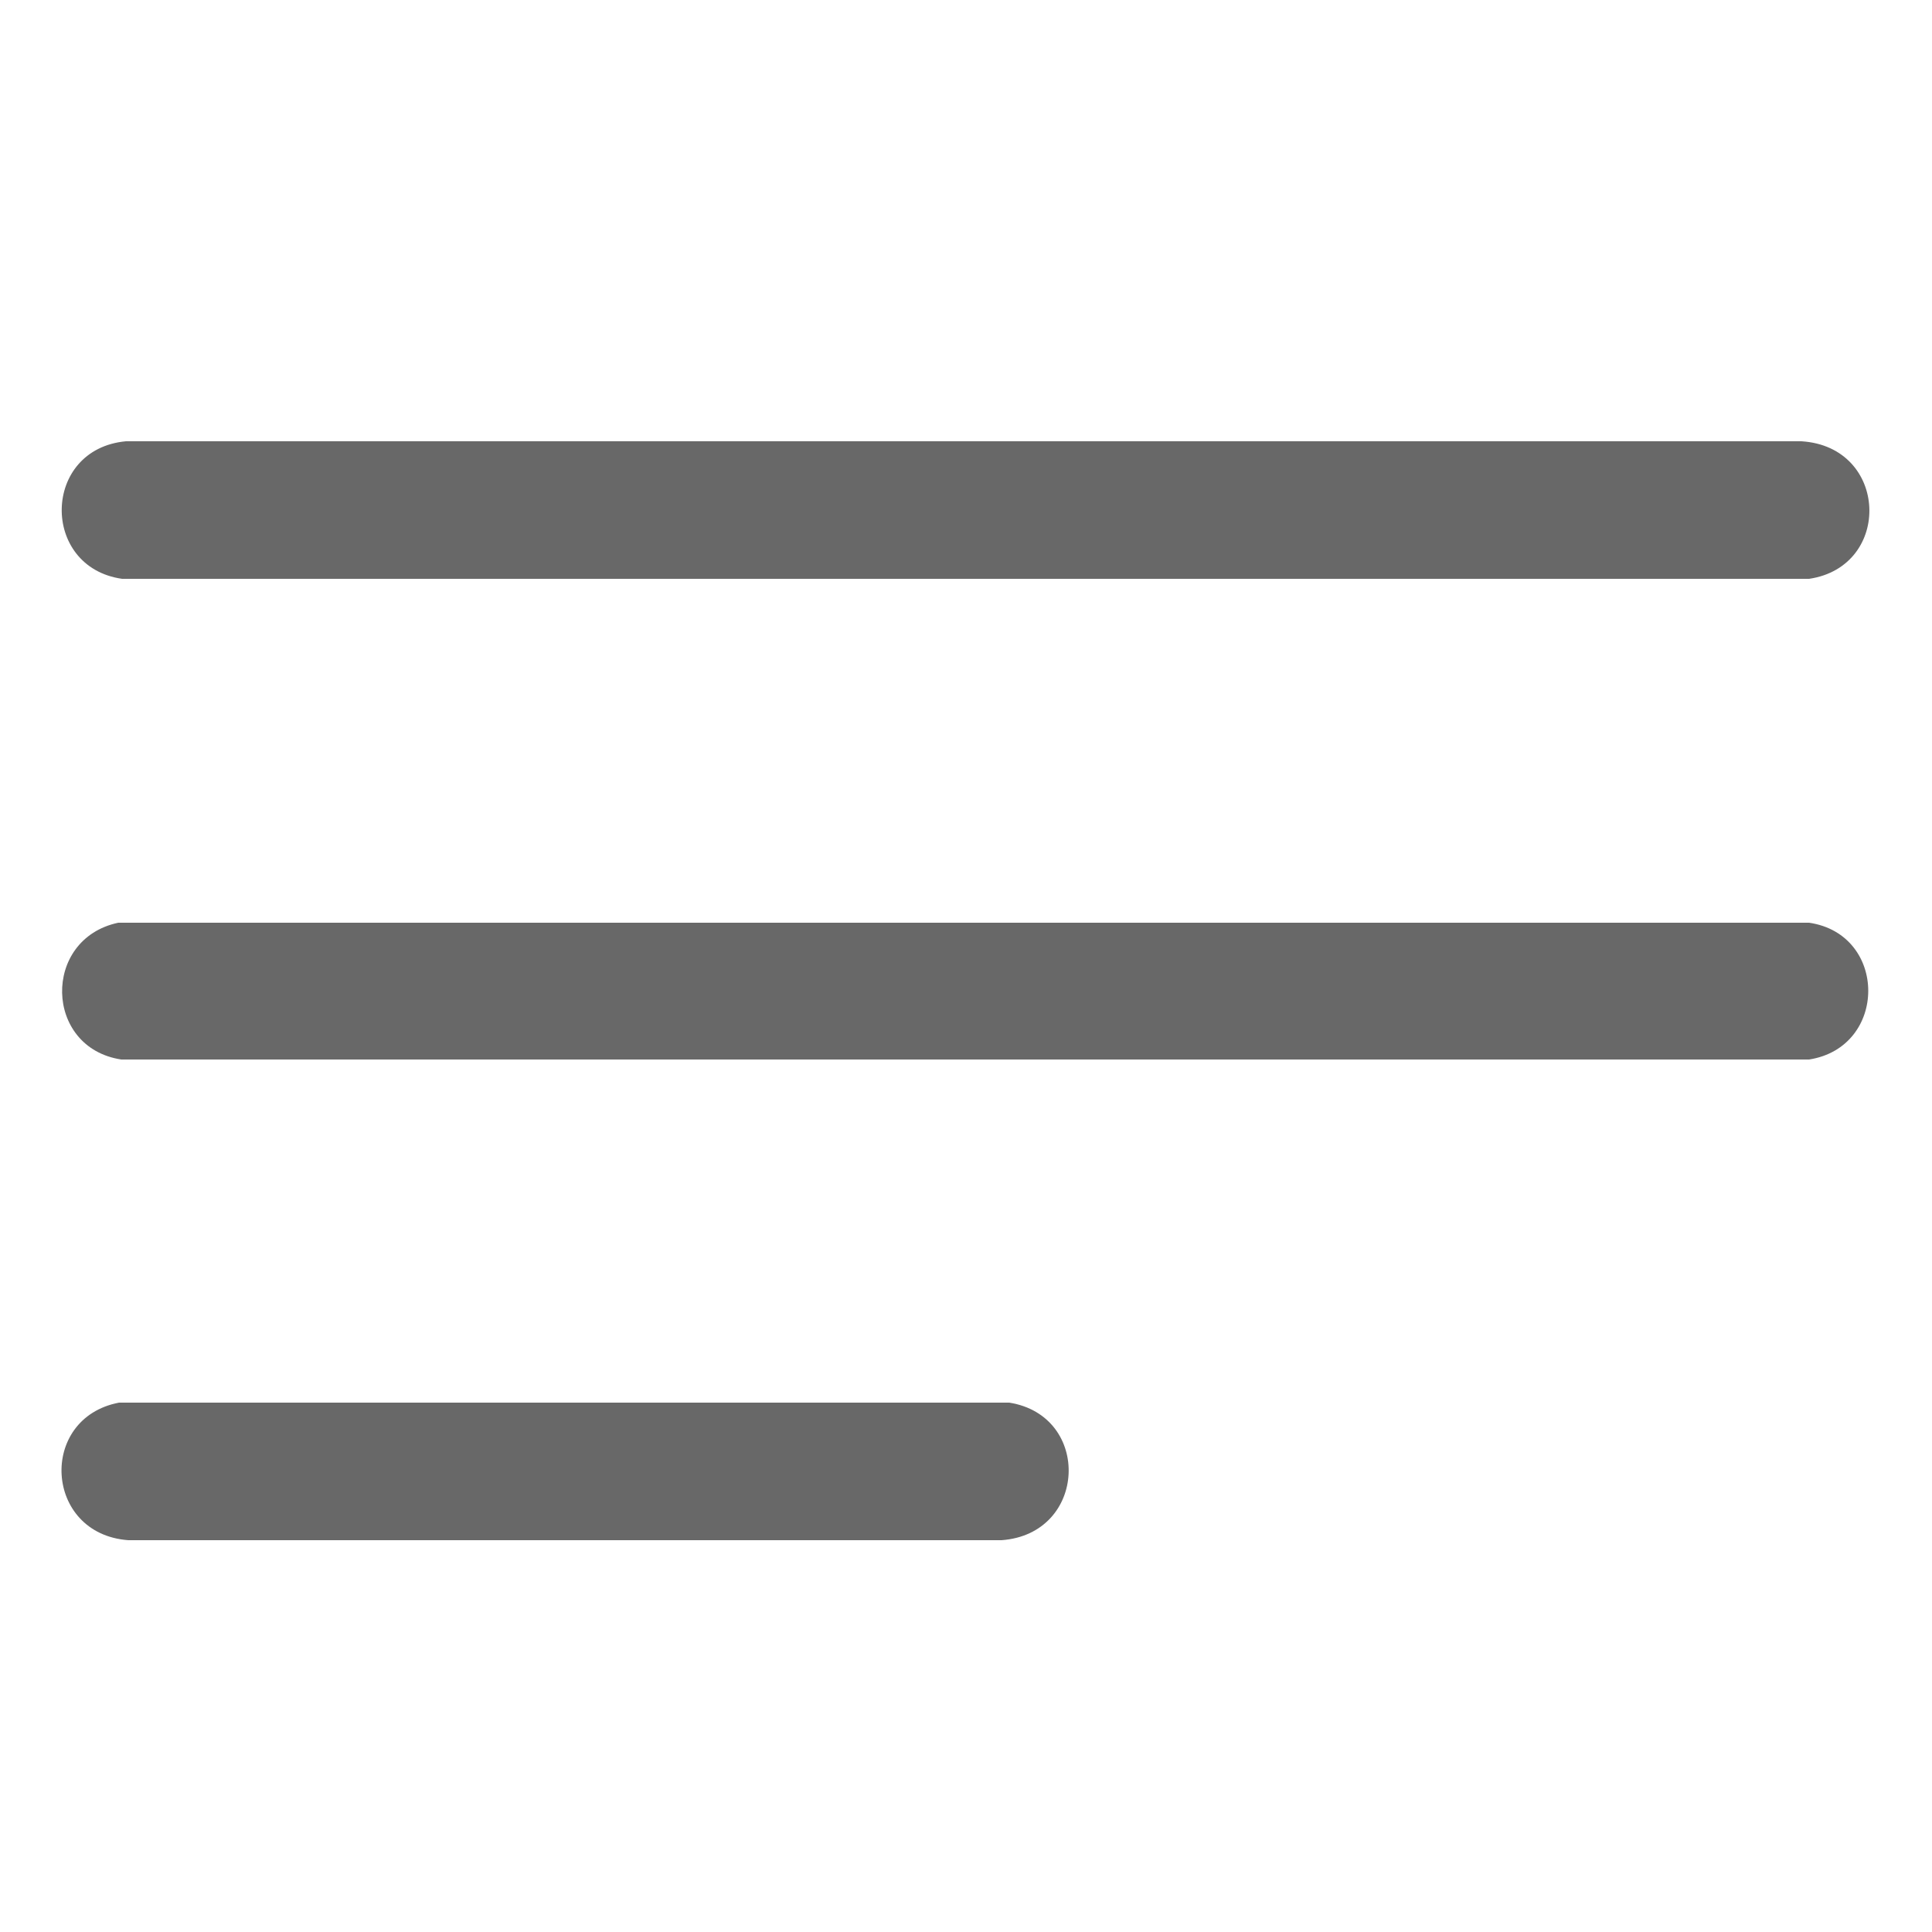
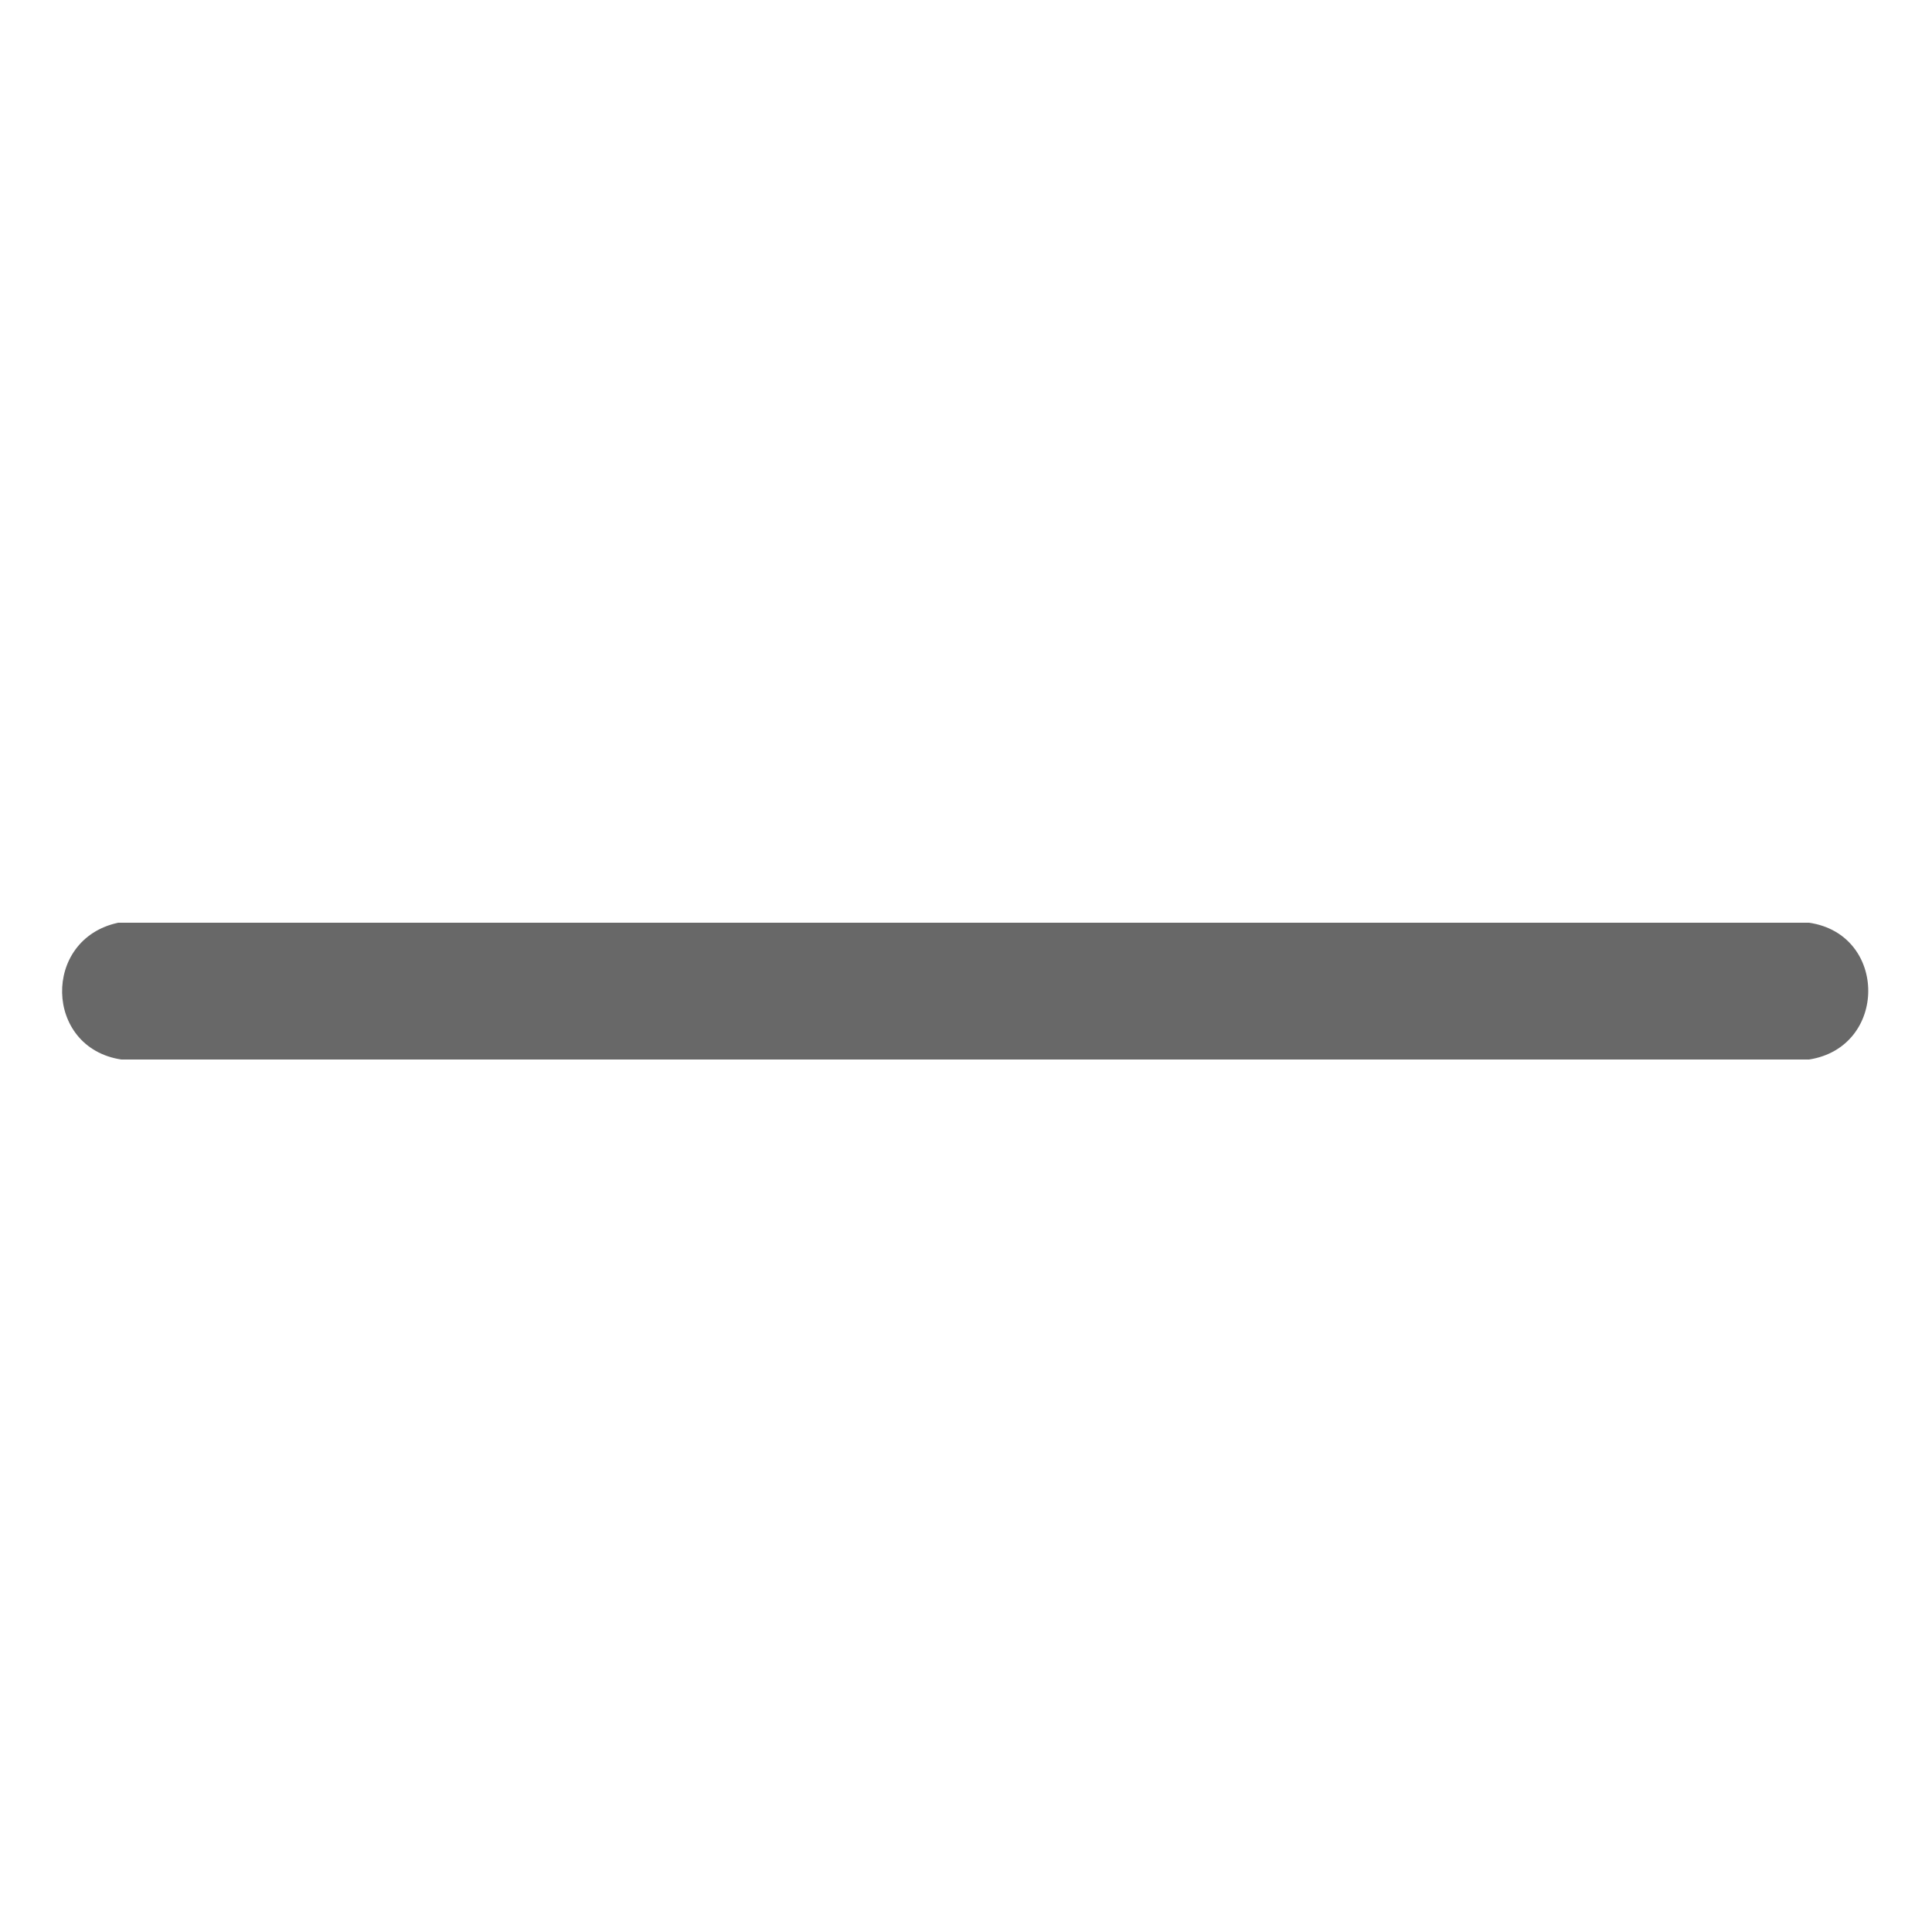
<svg xmlns="http://www.w3.org/2000/svg" id="Calque_1" viewBox="0 0 250 250">
  <defs>
    <style>      .st0 {        fill: #686868;      }    </style>
  </defs>
-   <path class="st0" d="M16.4,57.1h216.7c11.3.7,11.8,16.2,1,17.8H15.8c-10.6-1.5-10.4-16.8.5-17.8Z" />
  <path class="st0" d="M15.2,119.4h218.9c10.2,1.5,10.2,16.1,0,17.7H15.7c-10-1.5-10.3-15.6-.4-17.7Z" />
-   <path class="st0" d="M15.4,181.5h115.2c10.7,1.7,10.1,17-1,17.8H16.6c-10.9-.8-11.7-15.8-1.2-17.8Z" />
</svg>